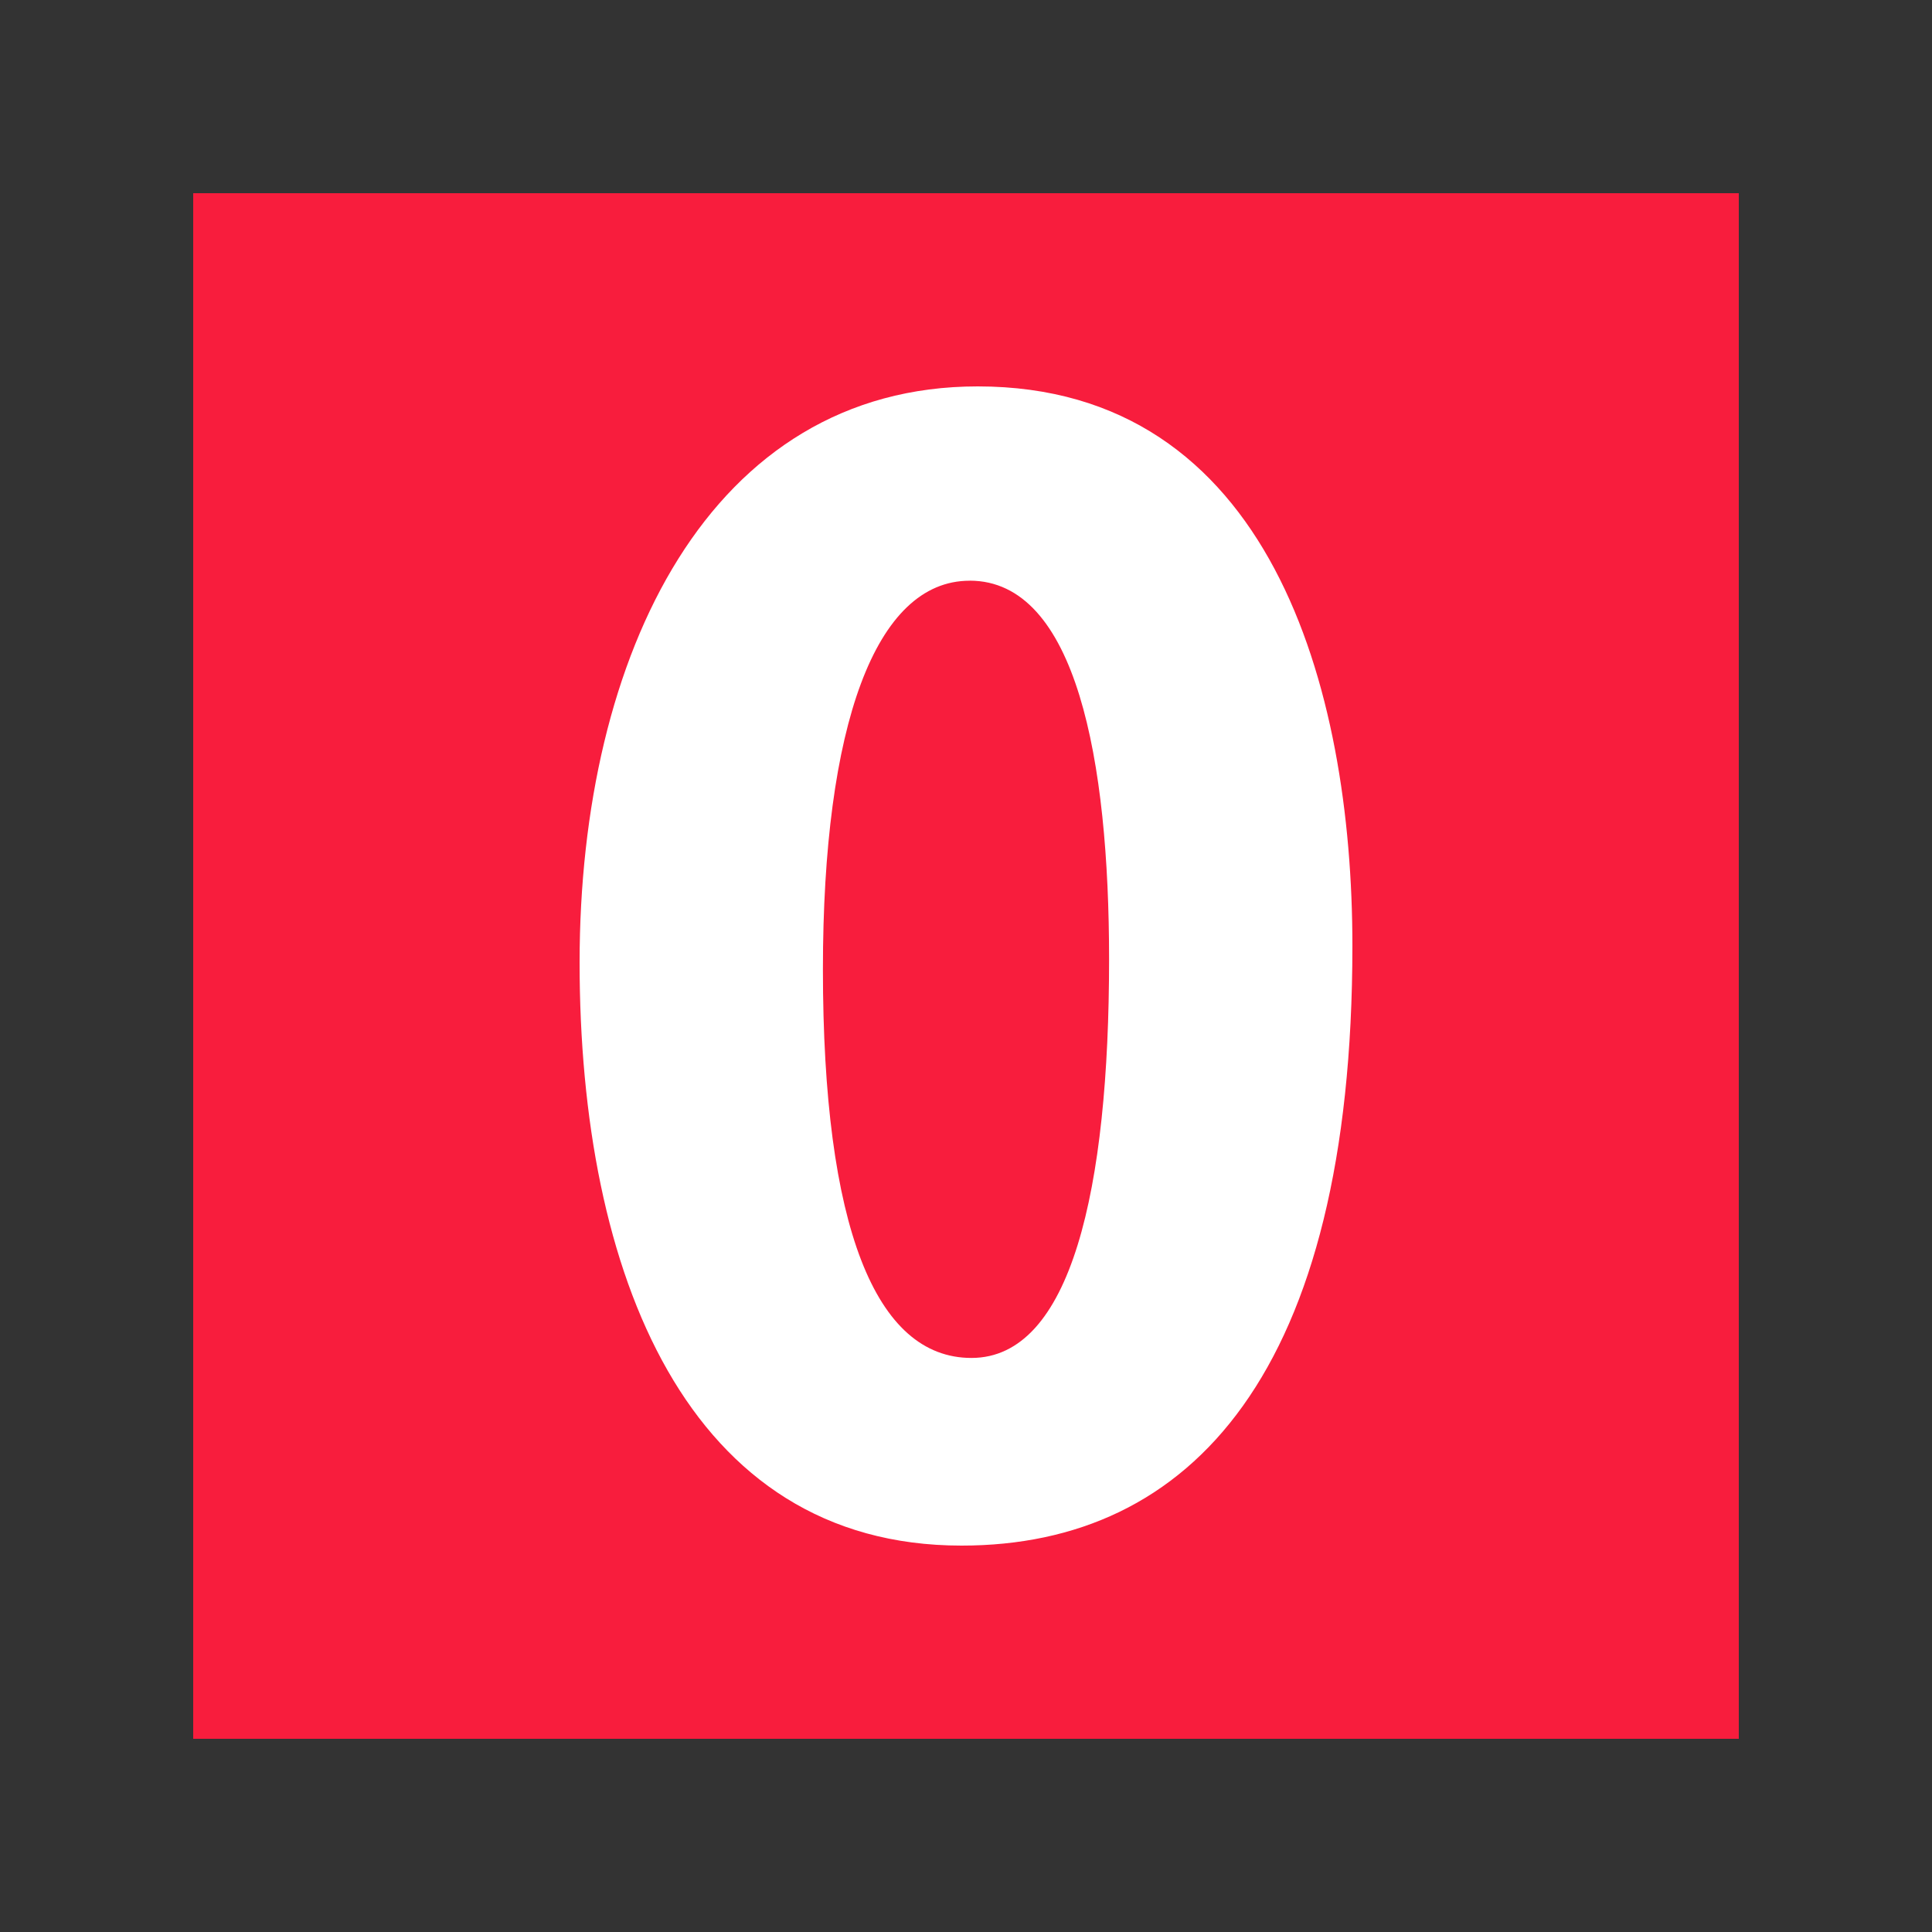
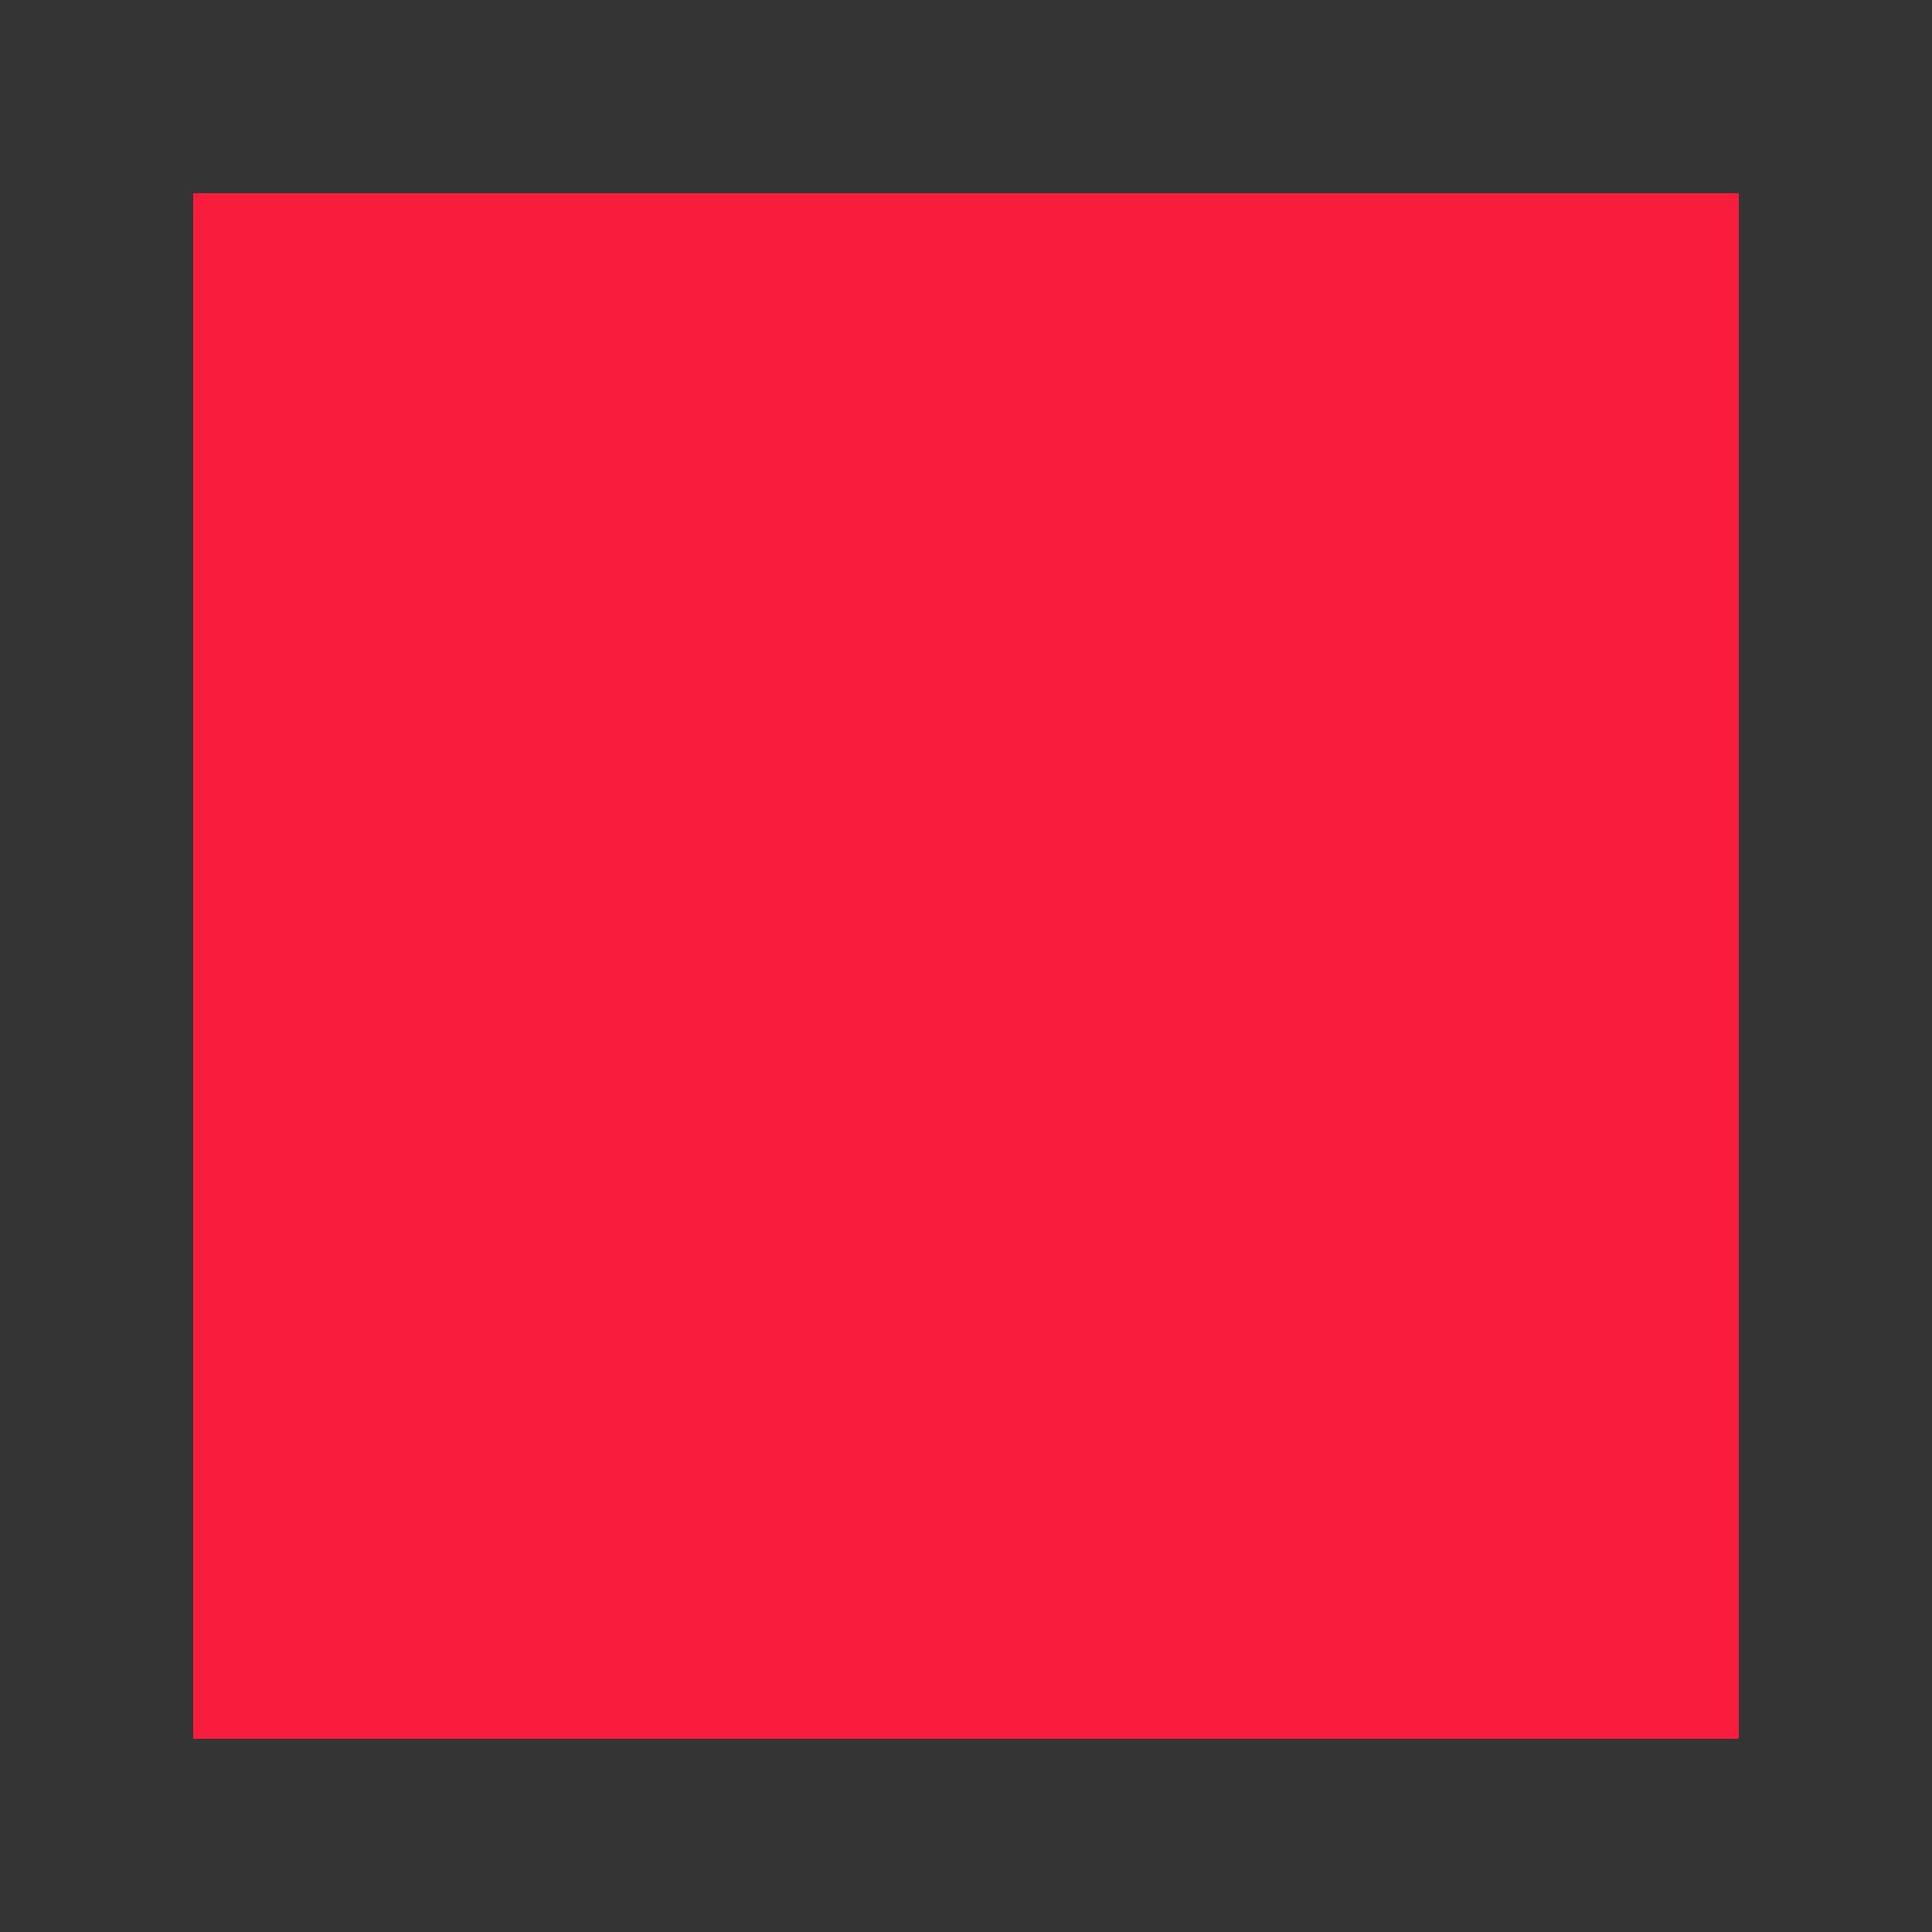
<svg xmlns="http://www.w3.org/2000/svg" width="100" height="100" viewBox="0 0 100 100" fill="none">
  <rect x="0" y="0" width="100" height="100" fill="#333333" stroke="none" />
  <rect x="10" y="10" width="80" height="80" fill="#F81D3D" />
-   <path fill-rule="evenodd" clip-rule="evenodd" d="M50.605 20C65.732 20 70 35.564 70 48.956C70 71.042 61.647 80 49.768 80C35.57 80 30 65.908 30 49.824C30 33.826 36.774 20 50.605 20ZM50.188 30.058C45.313 30.058 42.594 37.546 42.594 50.171C42.594 63.495 45.313 70.287 50.282 70.287C55.438 70.287 57.406 61.581 57.406 49.65C57.406 39.374 55.718 30.055 50.188 30.055" fill="white" />
</svg>